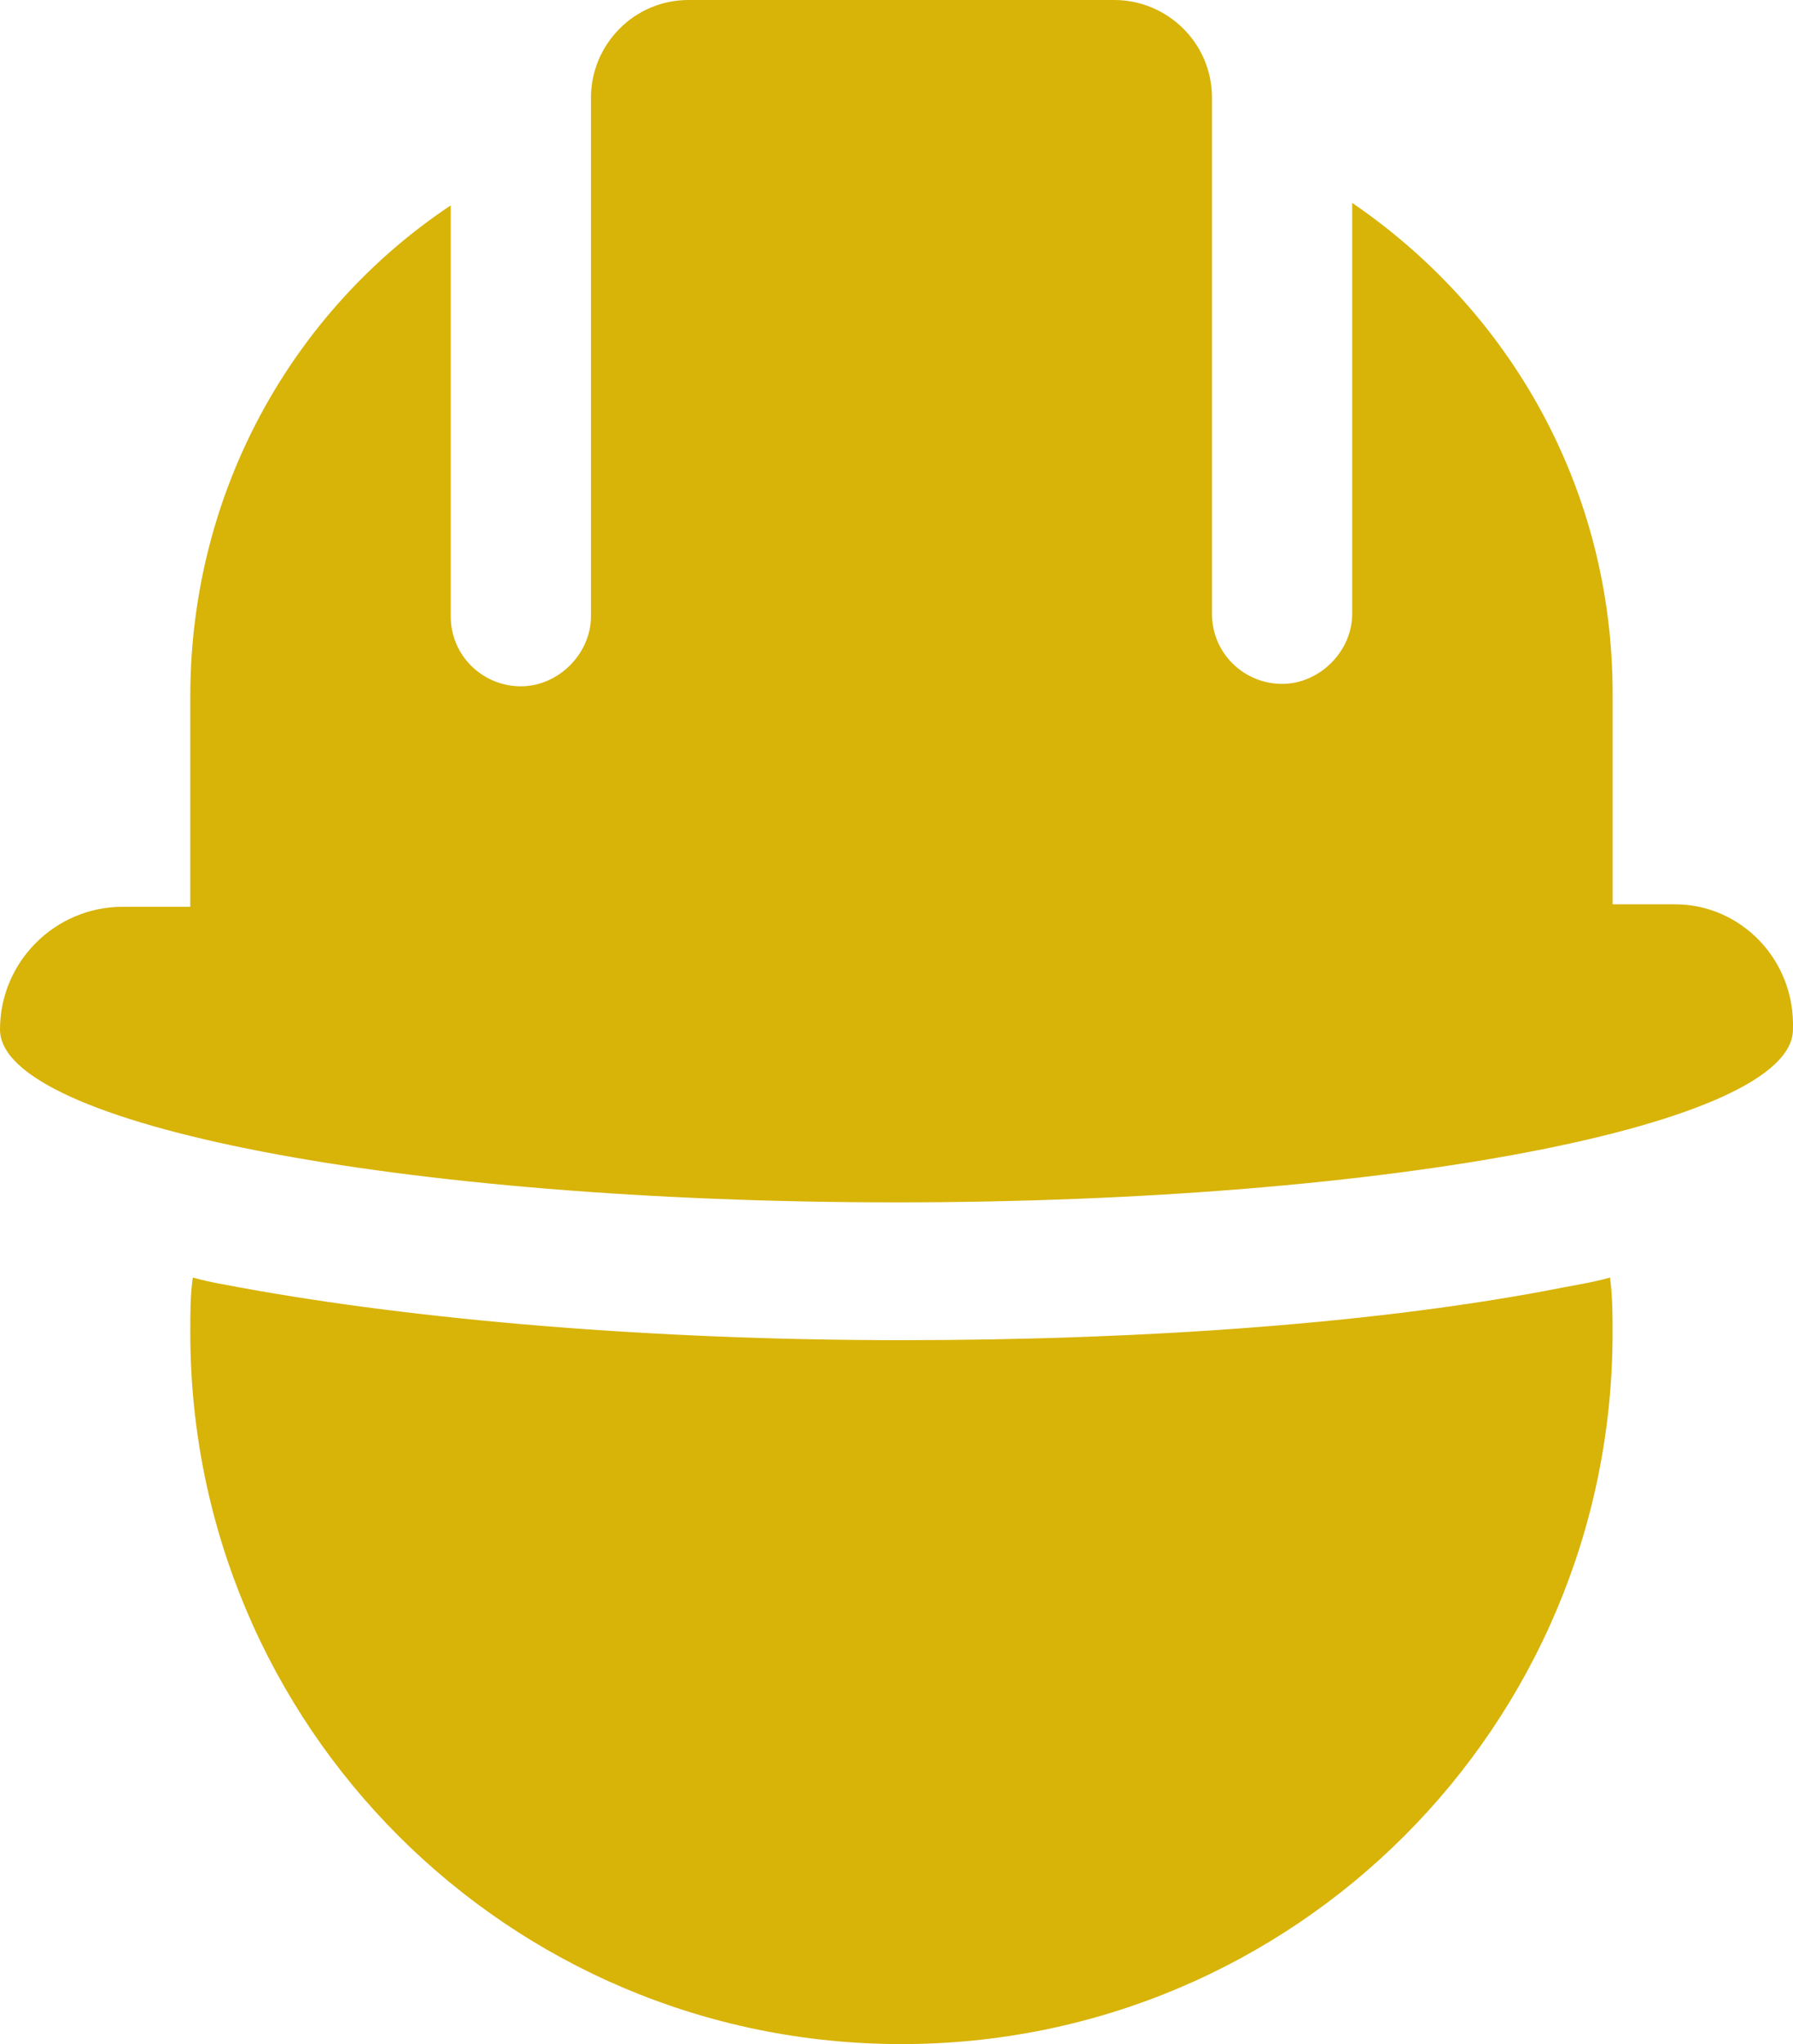
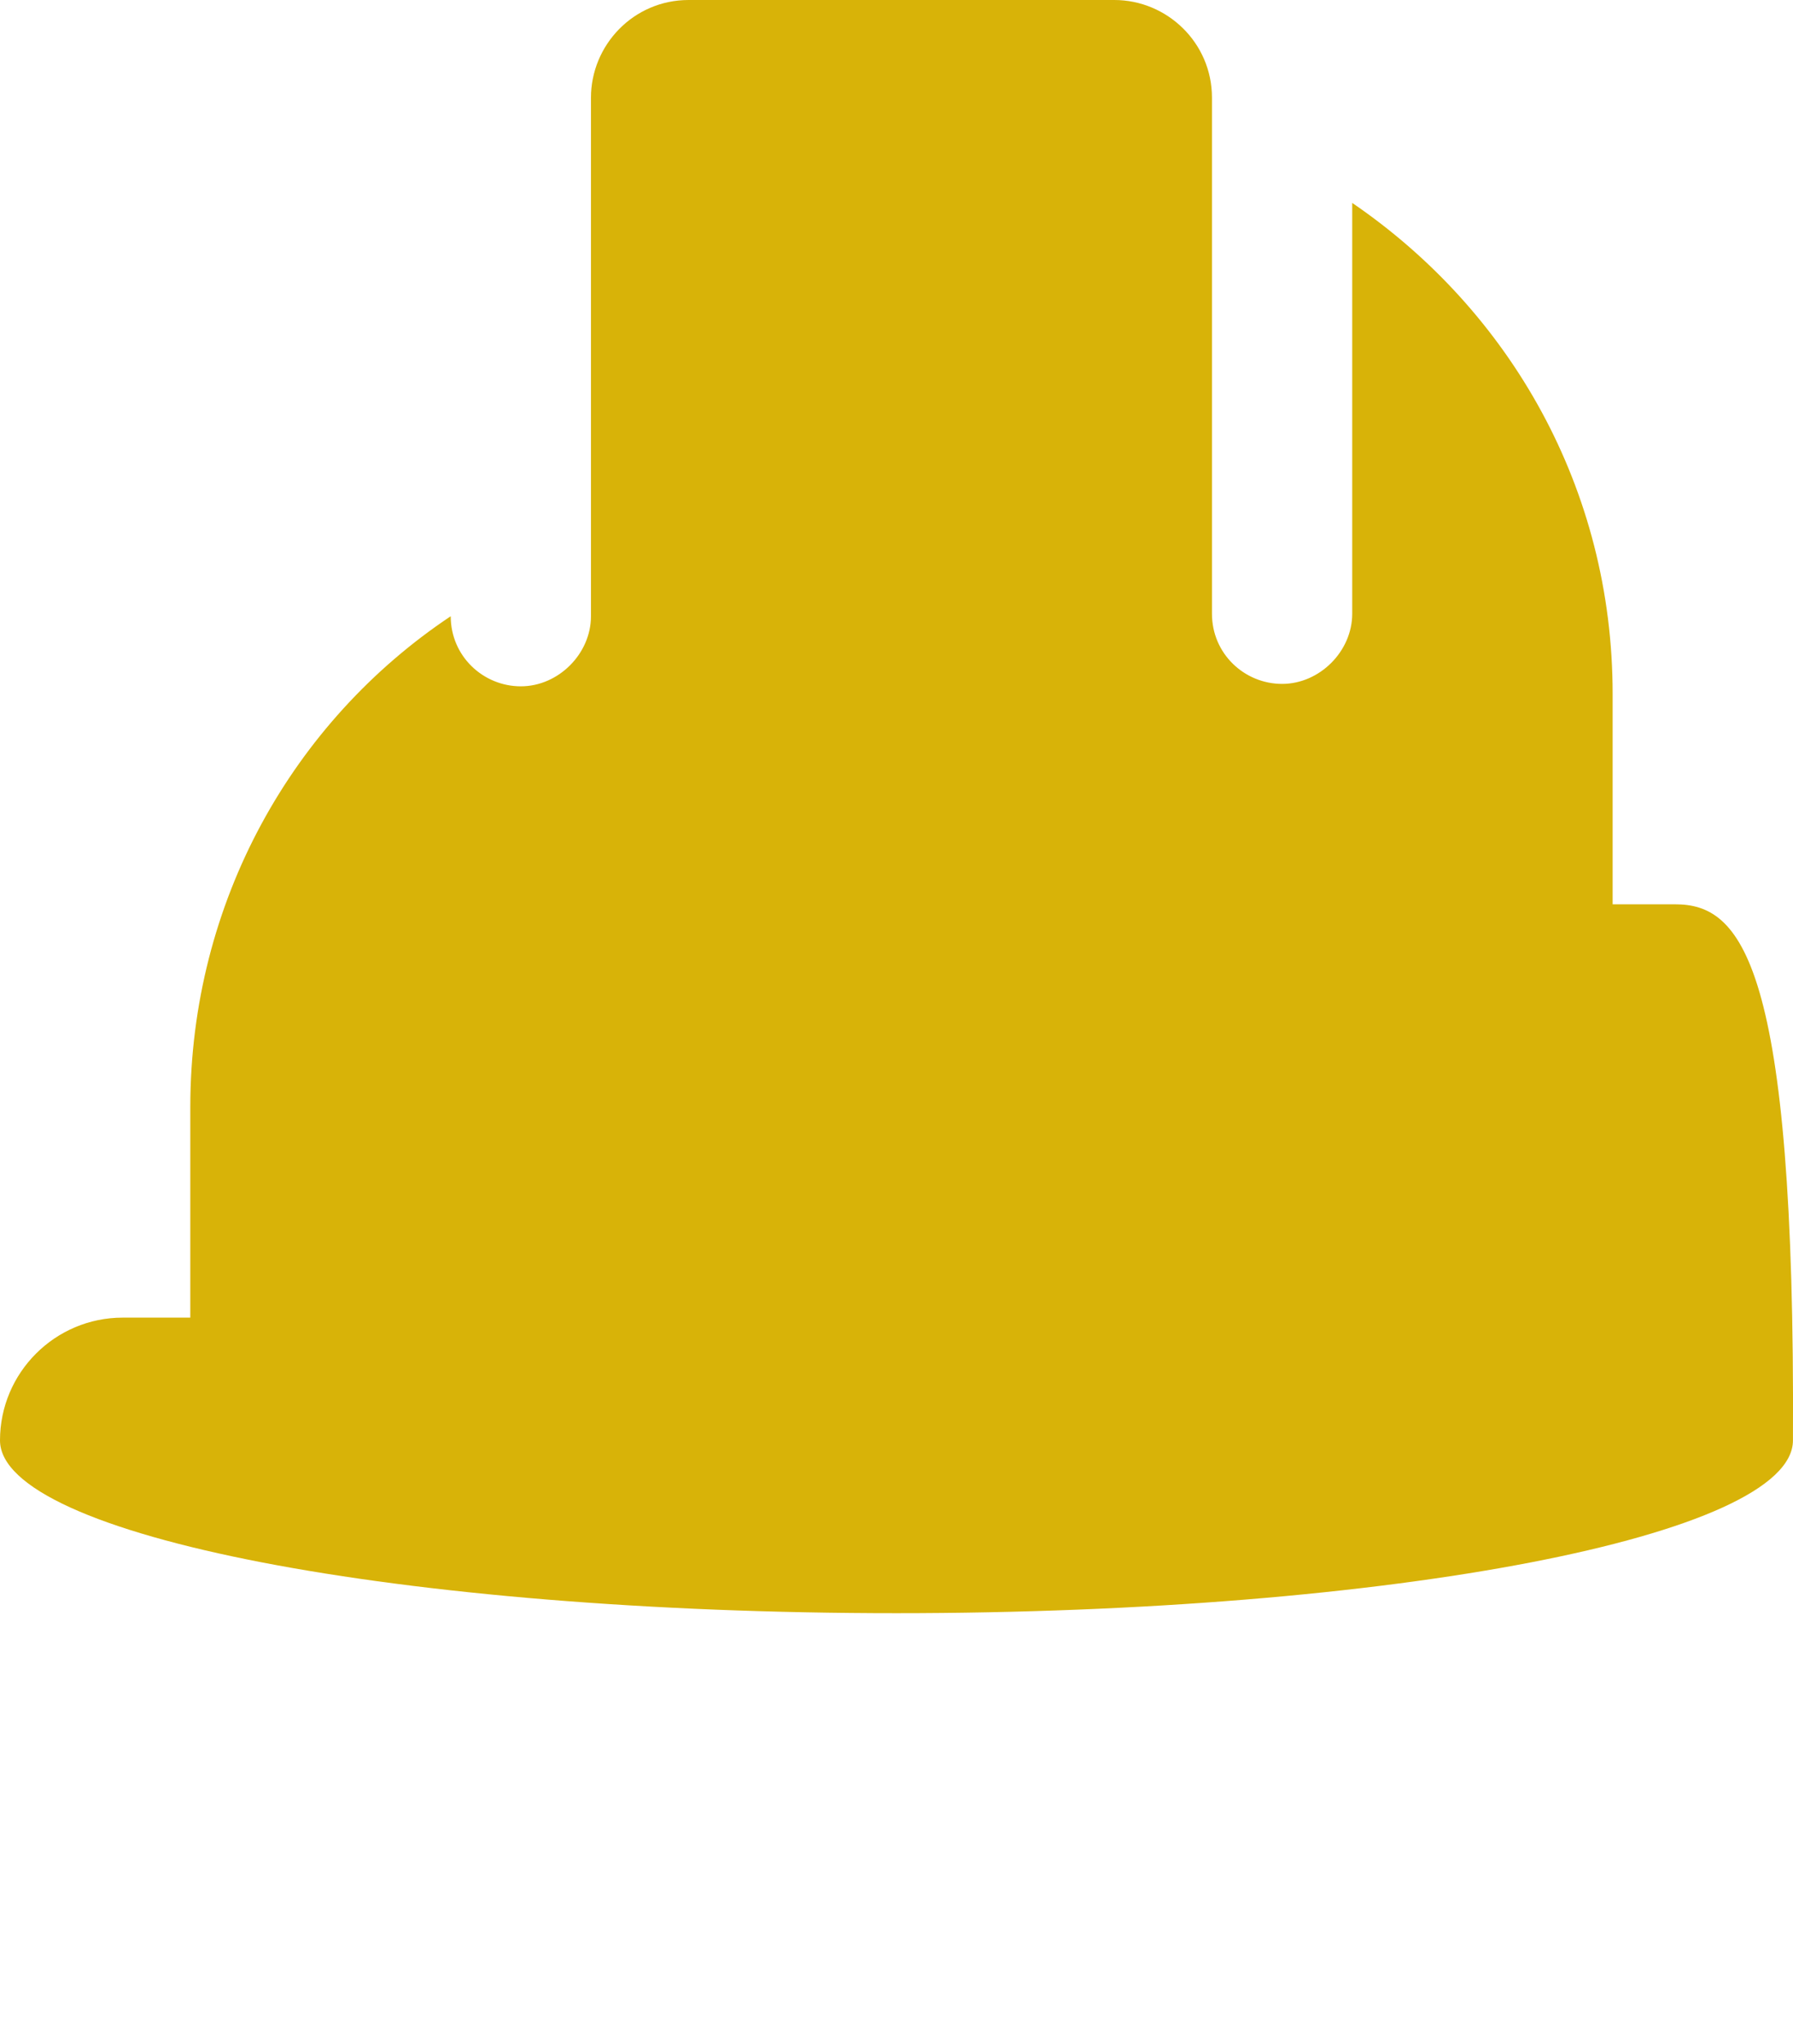
<svg xmlns="http://www.w3.org/2000/svg" version="1.1" id="Layer_1" x="0px" y="0px" width="37px" height="42.166px" viewBox="347.794 657.296 37 42.166" enable-background="new 347.794 657.296 37 42.166" xml:space="preserve">
-   <path fill="#d8b308" d="M380.039,683.857c-3.669,0.724-8.526,1.085-13.642,1.085s-9.973-0.413-13.642-1.085c-0.259-0.052-0.62-0.104-0.982-0.207  c-0.052,0.362-0.052,0.724-0.052,1.137c0,8.113,6.563,14.676,14.675,14.676s14.675-6.563,14.675-14.676c0-0.361,0-0.724-0.052-1.137  C380.658,683.753,380.297,683.805,380.039,683.857z" />
-   <path fill="#d8b308" d="M382.364,675.951h-1.292v-4.341c0-4.237-2.119-7.906-5.374-10.128v8.475c0,0.775-0.672,1.447-1.447,1.447  c-0.775,0-1.447-0.62-1.447-1.447v-10.645c0-1.137-0.93-2.016-2.015-2.016h-8.785c-1.137,0-2.015,0.93-2.015,2.016v10.696  c0,0.775-0.672,1.446-1.447,1.446c-0.775,0-1.447-0.62-1.447-1.446v-8.475c-3.255,2.17-5.374,5.891-5.374,10.128v4.341h-1.395  c-1.396,0-2.532,1.137-2.532,2.532c0,1.963,8.268,3.565,18.499,3.565c10.231,0,18.5-1.603,18.5-3.565  C384.844,677.087,383.707,675.951,382.364,675.951z" />
+   <path fill="#d8b308" d="M382.364,675.951h-1.292v-4.341c0-4.237-2.119-7.906-5.374-10.128v8.475c0,0.775-0.672,1.447-1.447,1.447  c-0.775,0-1.447-0.62-1.447-1.447v-10.645c0-1.137-0.93-2.016-2.015-2.016h-8.785c-1.137,0-2.015,0.93-2.015,2.016v10.696  c0,0.775-0.672,1.446-1.447,1.446c-0.775,0-1.447-0.62-1.447-1.446c-3.255,2.17-5.374,5.891-5.374,10.128v4.341h-1.395  c-1.396,0-2.532,1.137-2.532,2.532c0,1.963,8.268,3.565,18.499,3.565c10.231,0,18.5-1.603,18.5-3.565  C384.844,677.087,383.707,675.951,382.364,675.951z" />
</svg>